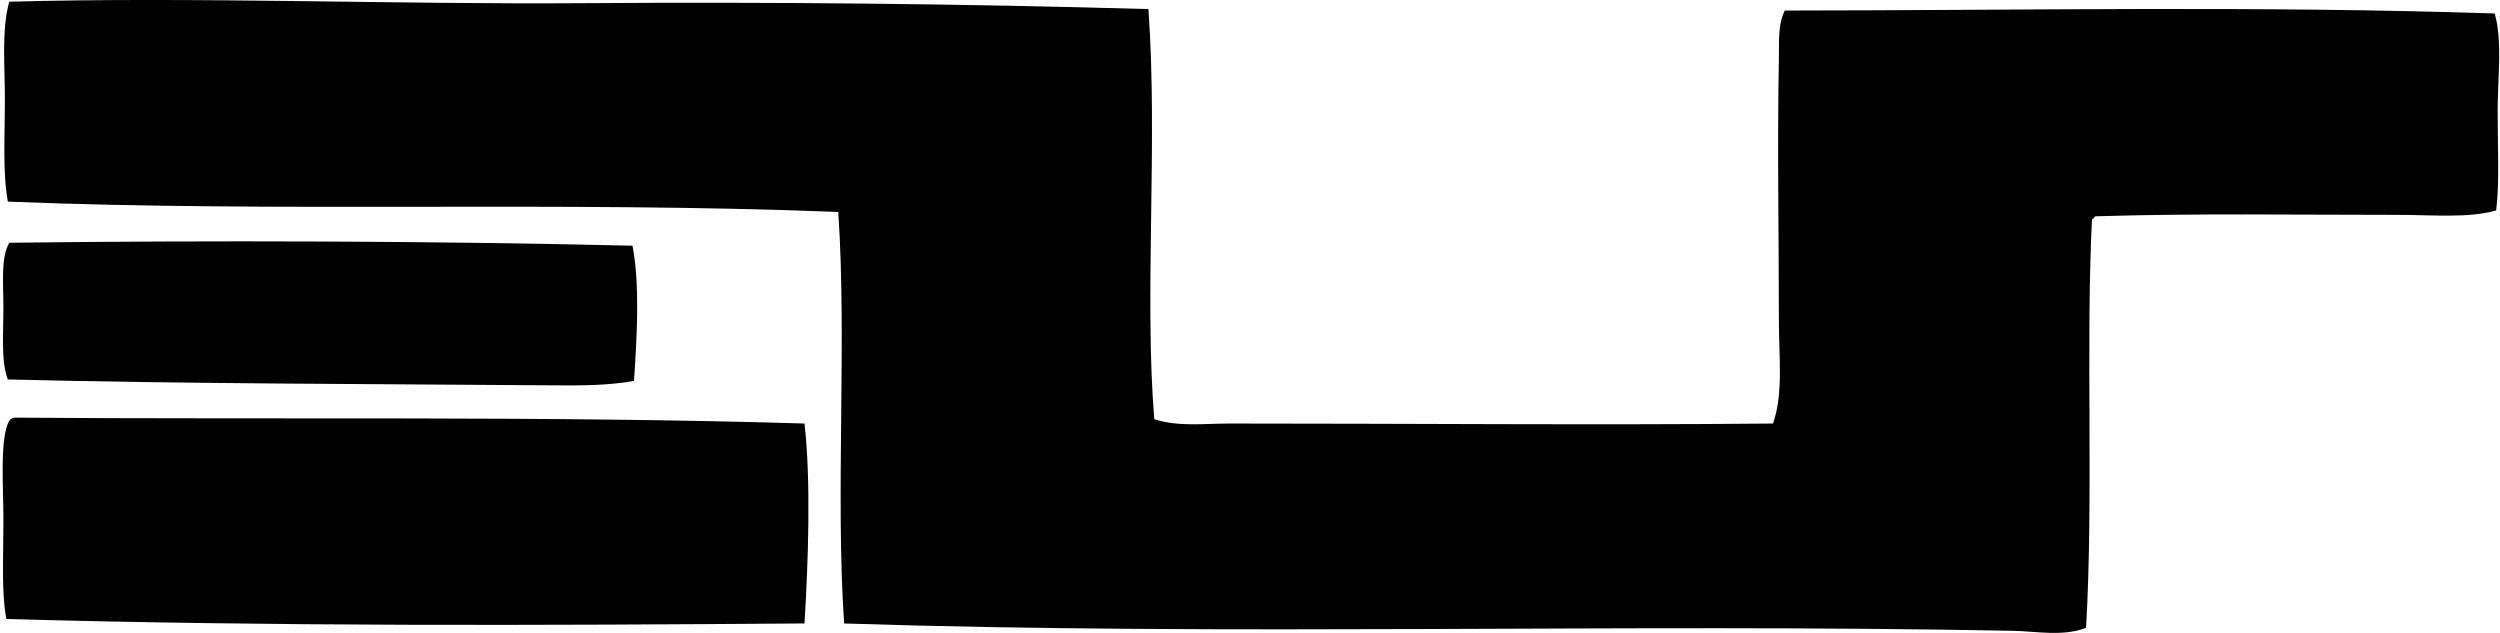
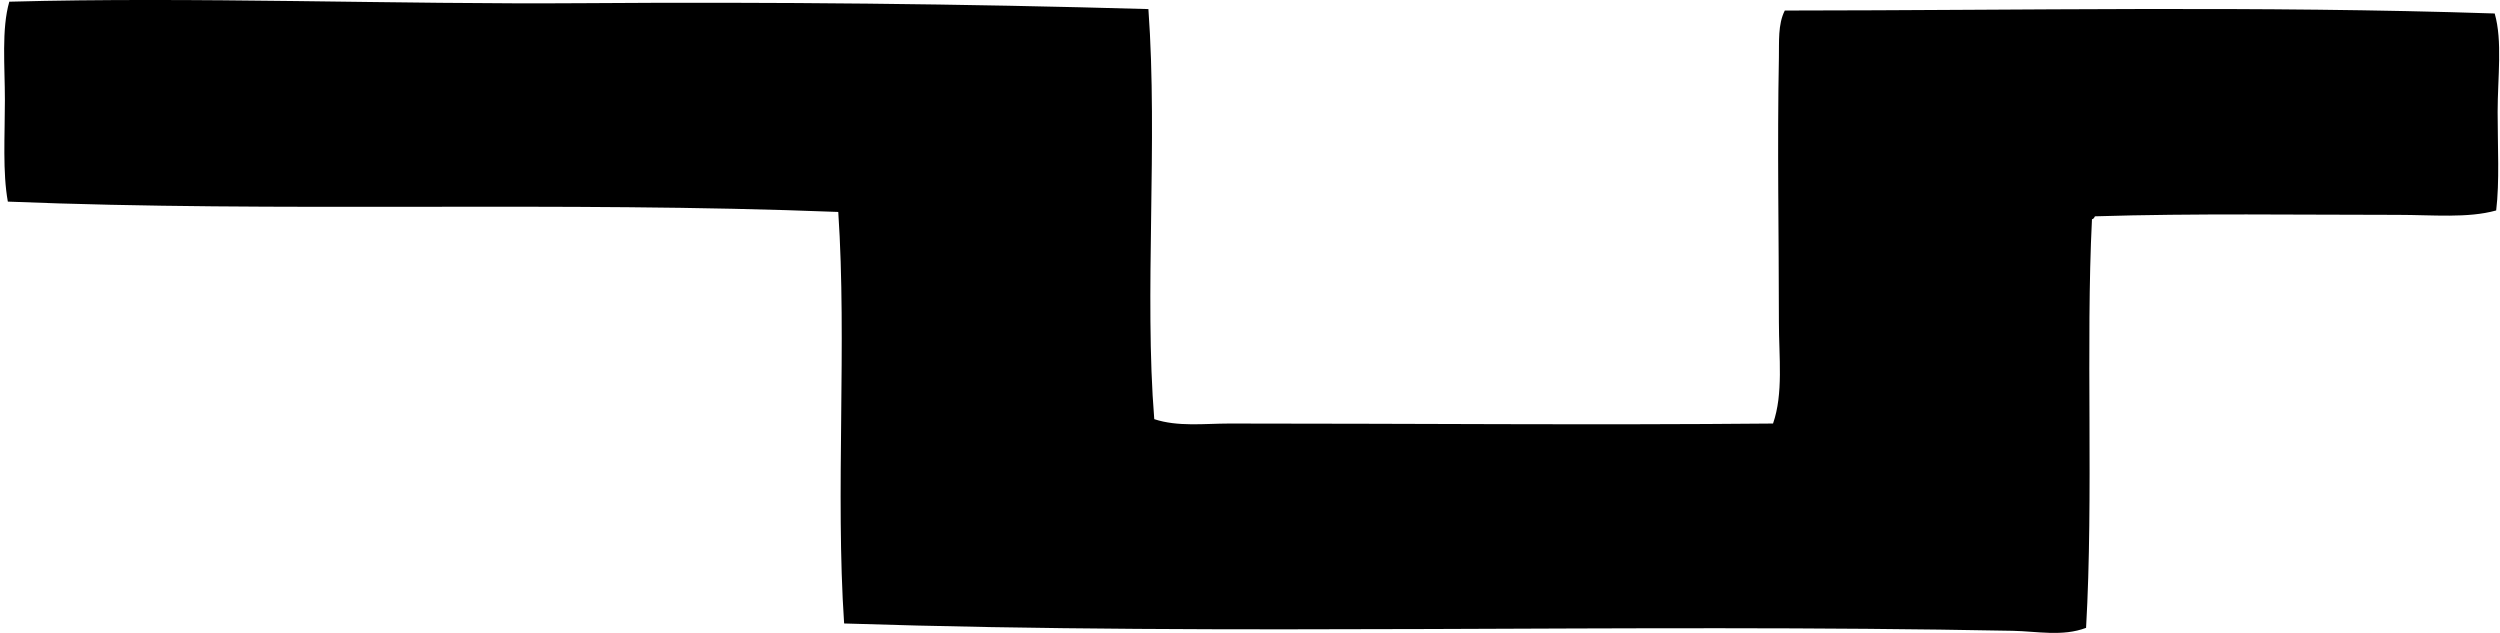
<svg xmlns="http://www.w3.org/2000/svg" width="790" height="200" fill="none" viewBox="0 0 790 200">
-   <path fill="#000" fill-rule="evenodd" d="M362.894 2.87c3.039 41.745-1.345 90.264 1.853 129.583 7.46 2.464 15.794 1.392 23.686 1.382 56.457-.009 116.038.536 171.846 0 3.293-9.444 1.863-20.929 1.854-32.038 0-27.232-.546-55.893 0-83.605.103-4.947-.358-10.478 1.862-14.862 77.011-.056 149.158-1.543 224.325.931 2.512 8.701.931 20.187.931 31.126 0 10.978.64 22.04-.461 31.117-8.983 2.511-20.045 1.392-31.126 1.392-31.323 0-64.17-.517-95.673.46-.197.415-.413.838-.931.932-1.985 39.799.518 87.292-1.862 129.113-7.441 2.822-15.502 1.082-23.225.931-123.356-2.398-245.64 1.675-369.231-2.314-2.775-41.2.921-88.853-1.853-130.044-88.816-3.49-176.052.226-262.412-3.264-1.684-9.35-.932-20.732-.932-32.048 0-10.845-1.1-22.481 1.393-31.126 58.442-1.599 122.406.903 181.13.47 60.409-.441 120.365.198 178.826 1.863Z" clip-rule="evenodd" />
-   <path fill="#000" fill-rule="evenodd" d="M199.871 77.64c2.418 12.586 1.345 29.471.47 42.734-8.371 1.505-17.148 1.458-26.018 1.392-55.263-.442-116.621-.451-171.846-1.862-2.201-5.663-1.392-14.43-1.392-22.284 0-8.08-.904-16.255 1.862-20.91 63.447-.772 133.478-.584 196.924.93Zm54.341 56.195c2.088 17.919 1.195 43.985 0 63.174-83.934.602-166.898.978-252.196-1.402-1.6-8.343-.931-19.292-.931-31.577-.01-9.849-1.223-25.83 1.853-31.126.338-.433.846-.696 1.392-.931 83.492.649 169.532-.593 249.882 1.862Z" clip-rule="evenodd" />
+   <path fill="#000" fill-rule="evenodd" d="M362.894 2.87c3.039 41.745-1.345 90.264 1.853 129.583 7.46 2.464 15.794 1.392 23.686 1.382 56.457-.009 116.038.536 171.846 0 3.293-9.444 1.863-20.929 1.854-32.038 0-27.232-.546-55.893 0-83.605.103-4.947-.358-10.478 1.862-14.862 77.011-.056 149.158-1.543 224.325.931 2.512 8.701.931 20.187.931 31.126 0 10.978.64 22.04-.461 31.117-8.983 2.511-20.045 1.392-31.126 1.392-31.323 0-64.17-.517-95.673.46-.197.415-.413.838-.931.932-1.985 39.799.518 87.292-1.862 129.113-7.441 2.822-15.502 1.082-23.225.931-123.356-2.398-245.64 1.675-369.231-2.314-2.775-41.2.921-88.853-1.853-130.044-88.816-3.49-176.052.226-262.412-3.264-1.684-9.35-.932-20.732-.932-32.048 0-10.845-1.1-22.481 1.393-31.126 58.442-1.599 122.406.903 181.13.47 60.409-.441 120.365.198 178.826 1.863" clip-rule="evenodd" />
</svg>